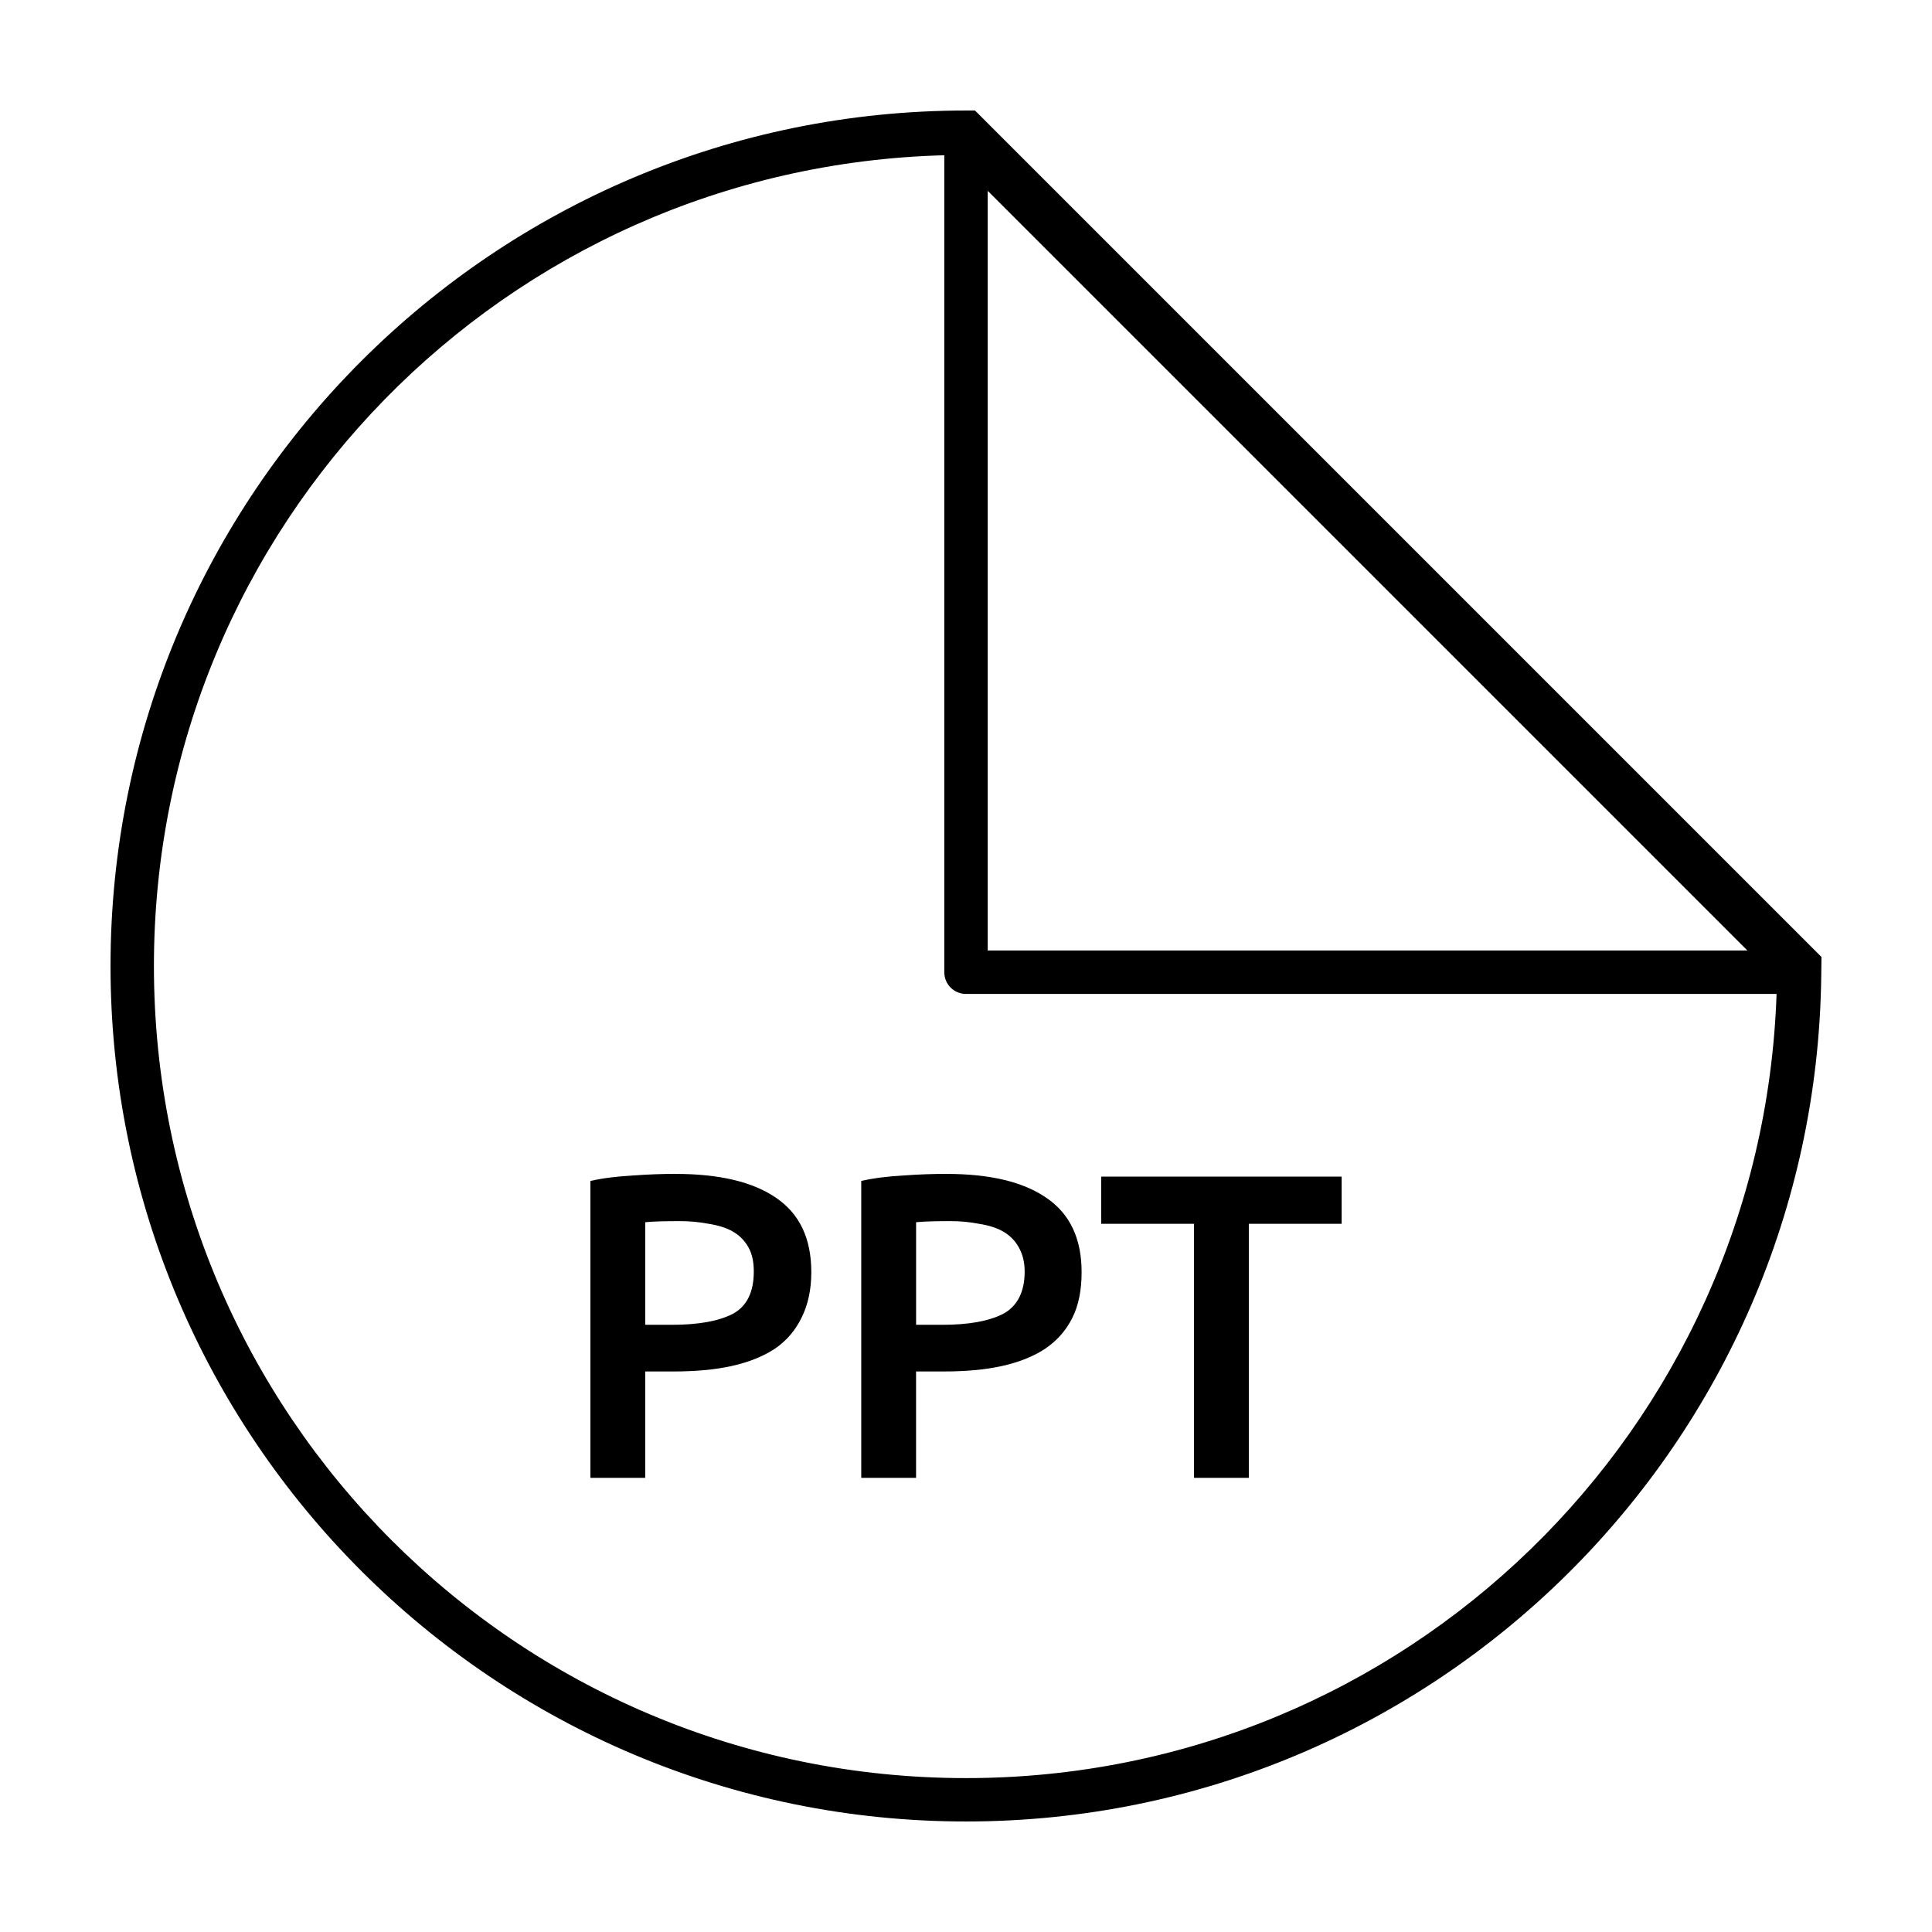
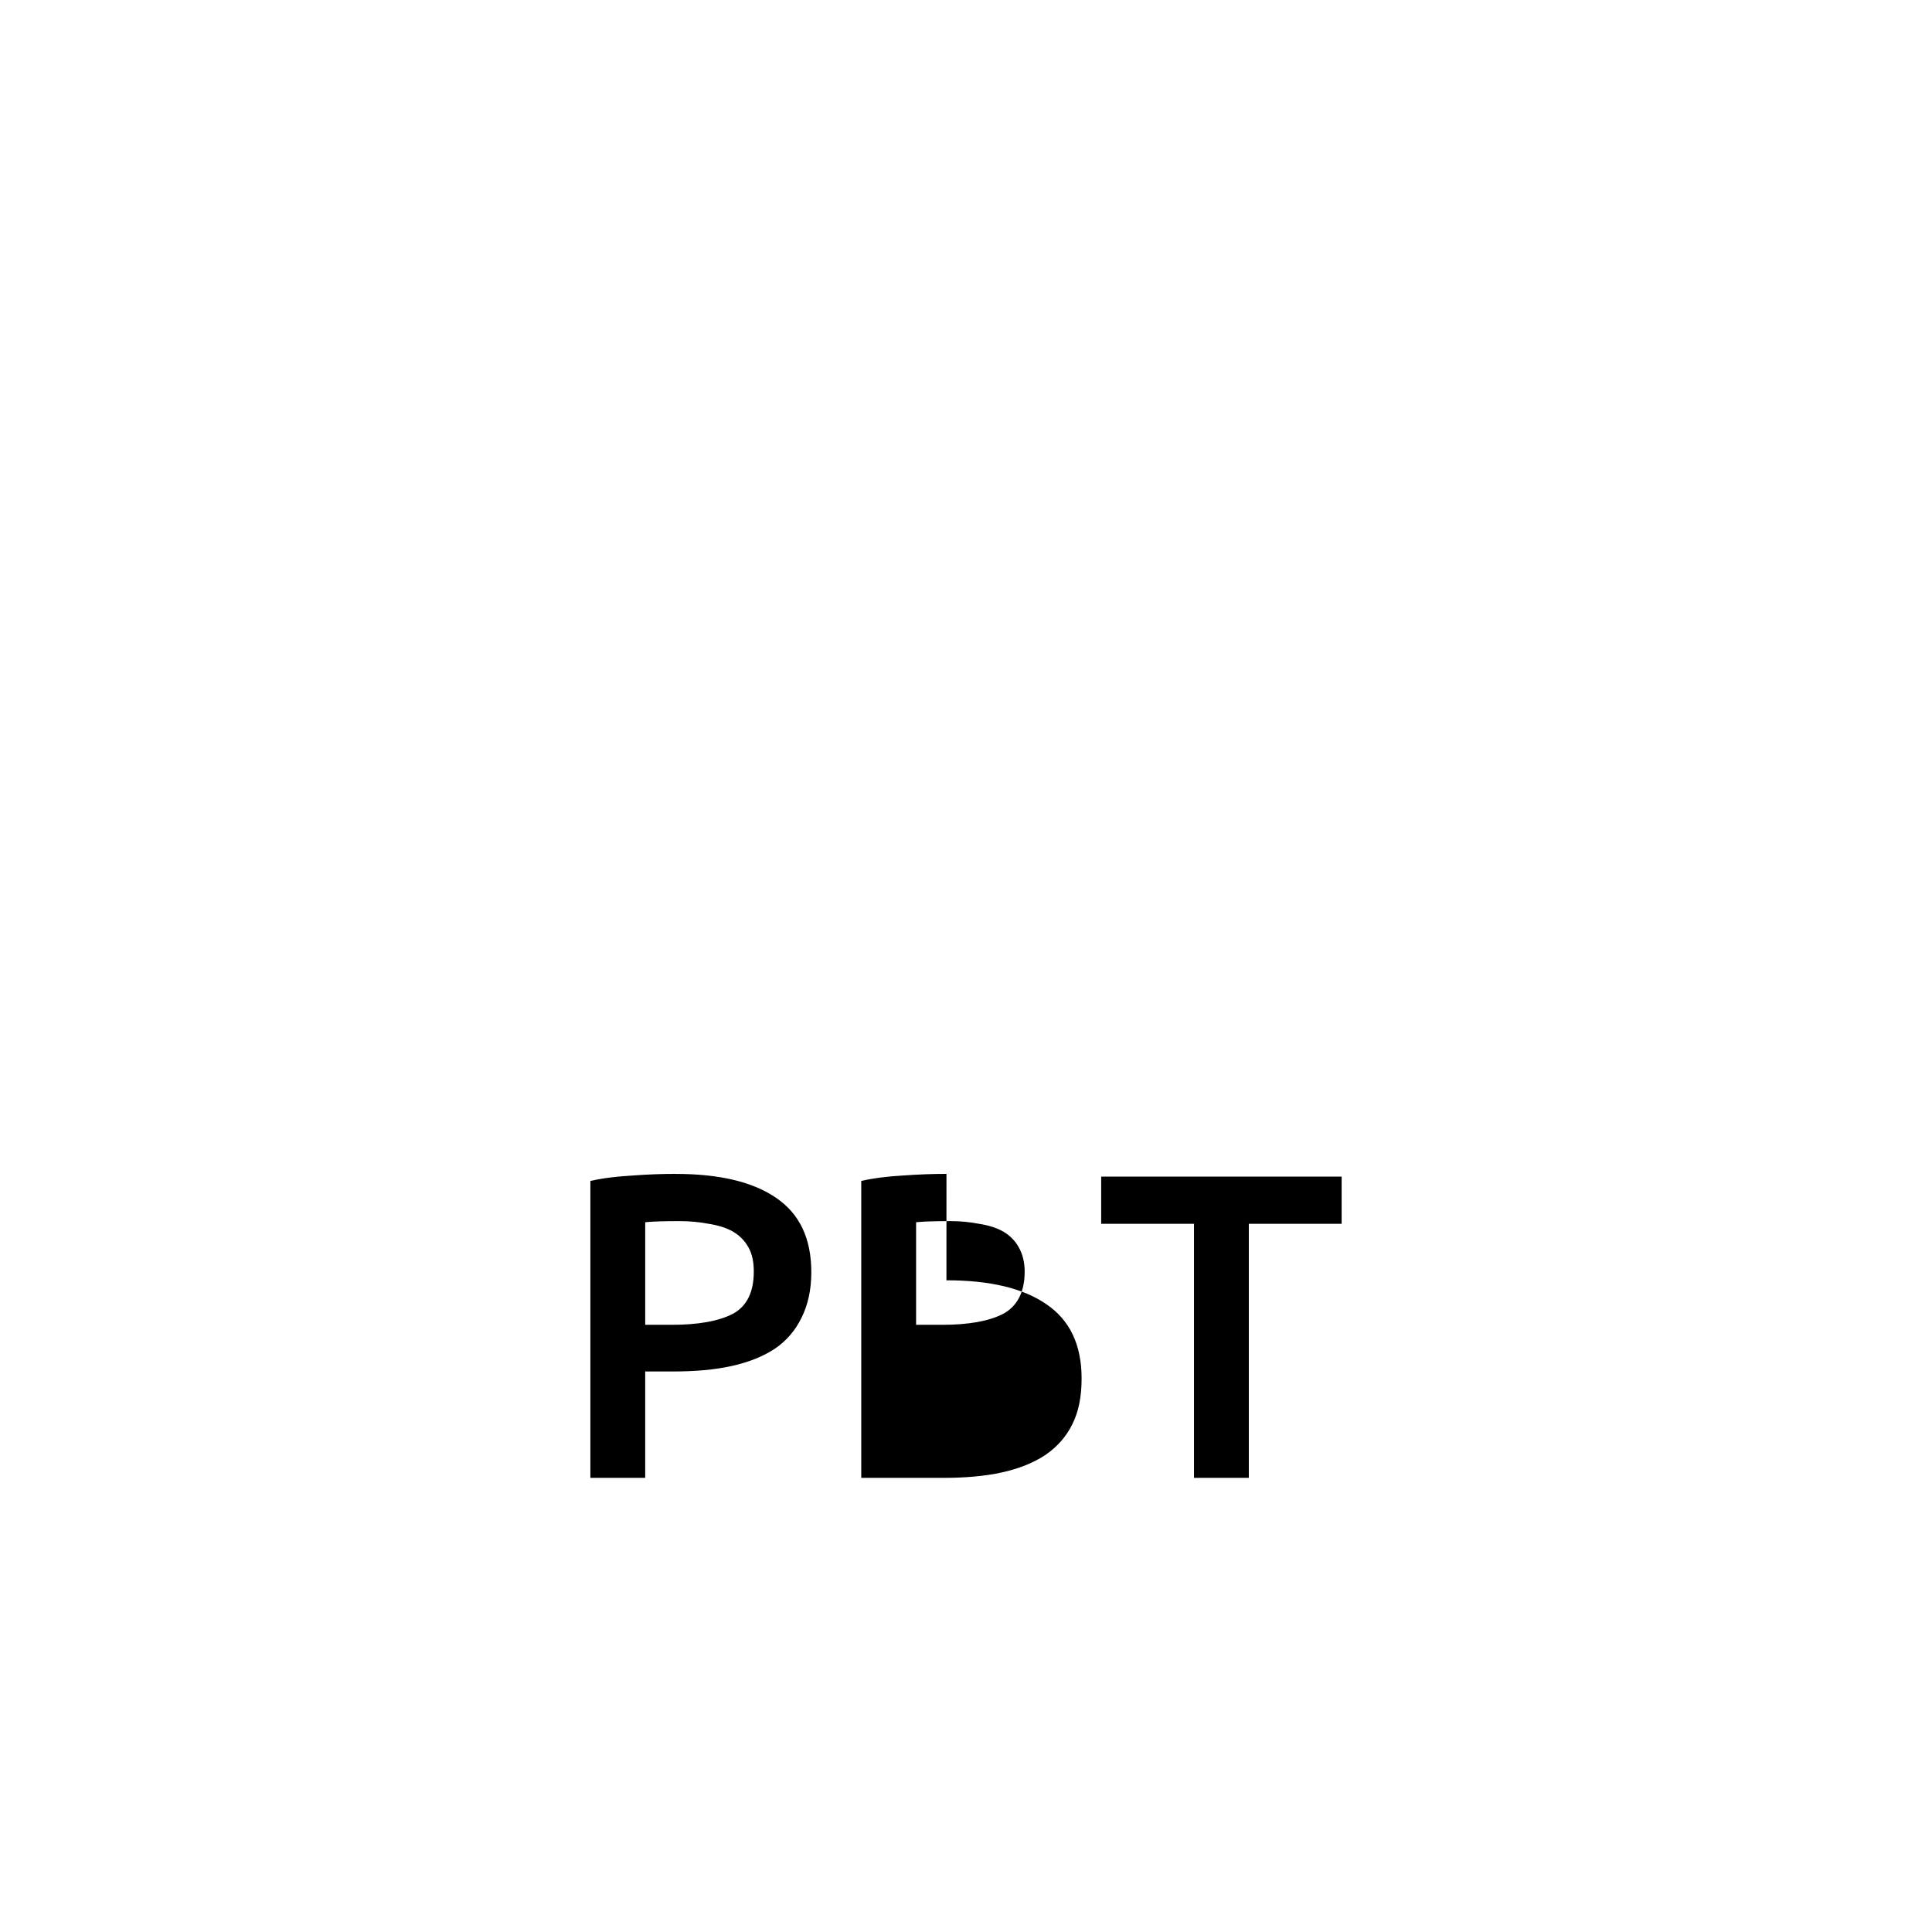
<svg xmlns="http://www.w3.org/2000/svg" fill="#000000" width="800px" height="800px" version="1.1" viewBox="144 144 512 512">
  <g>
-     <path d="m400 173.29c-125.14 0-226.71 101.57-226.71 226.71 0 125.14 101.57 226.71 226.71 226.71 124.31 0 225.23-100.23 226.65-224.22 0.02-1.645 0.051-3.152 0.062-4.875l-224.33-224.33zm-5.754 11.852v216.51c0 3.18 2.578 5.754 5.754 5.754h214.81c-3.93 115.46-98.391 207.81-214.81 207.81-118.92 0-215.21-96.285-215.21-215.21 0-116.98 93.227-211.79 209.45-214.86zm11.508 9.43 201.32 201.32h-201.32z" />
-     <path d="m323.04 455.09c-3.453 0-7.223 0.125-11.363 0.434-4.066 0.23-7.844 0.672-11.219 1.438v78.688h14.527v-28.195h7.336c5.832 0 11.008-0.441 15.535-1.438 4.527-0.996 8.363-2.531 11.508-4.602 3.144-2.148 5.438-4.898 7.051-8.199 1.688-3.375 2.59-7.402 2.59-12.082 0-8.977-3.137-15.488-9.352-19.707-6.137-4.219-15.027-6.328-26.613-6.328zm71.785 0c-3.453 0-7.367 0.125-11.508 0.434-4.066 0.23-7.699 0.672-11.078 1.438v78.688h14.527v-28.195h7.191c5.832 0 11.008-0.441 15.535-1.438 4.527-0.996 8.363-2.531 11.508-4.602 3.144-2.148 5.582-4.898 7.191-8.199 1.688-3.375 2.445-7.402 2.445-12.082 0-8.977-3.137-15.488-9.352-19.707-6.137-4.219-14.883-6.328-26.469-6.328zm41 0.719v12.516h24.598v67.324h14.527v-67.324h24.598v-12.516h-63.727zm-111.77 11.797c2.762 0 5.391 0.258 7.769 0.719 2.453 0.383 4.566 1.016 6.328 2.016 1.766 0.996 3.176 2.406 4.172 4.172 0.996 1.766 1.438 3.863 1.438 6.473 0 5.449-1.852 9.227-5.609 11.223-3.758 1.918-9.129 2.879-16.113 2.879h-7.051v-27.188c2.379-0.23 5.379-0.289 9.062-0.289zm71.785 0c2.762 0 5.246 0.258 7.625 0.719 2.453 0.383 4.566 1.016 6.328 2.016 1.766 0.996 3.176 2.406 4.172 4.172 0.996 1.766 1.582 3.863 1.582 6.473 0 5.449-1.996 9.227-5.754 11.223-3.758 1.918-9.129 2.879-16.113 2.879h-6.906v-27.188c2.379-0.23 5.379-0.289 9.062-0.289z" />
+     <path d="m323.04 455.09c-3.453 0-7.223 0.125-11.363 0.434-4.066 0.23-7.844 0.672-11.219 1.438v78.688h14.527v-28.195h7.336c5.832 0 11.008-0.441 15.535-1.438 4.527-0.996 8.363-2.531 11.508-4.602 3.144-2.148 5.438-4.898 7.051-8.199 1.688-3.375 2.59-7.402 2.59-12.082 0-8.977-3.137-15.488-9.352-19.707-6.137-4.219-15.027-6.328-26.613-6.328zm71.785 0c-3.453 0-7.367 0.125-11.508 0.434-4.066 0.23-7.699 0.672-11.078 1.438v78.688h14.527h7.191c5.832 0 11.008-0.441 15.535-1.438 4.527-0.996 8.363-2.531 11.508-4.602 3.144-2.148 5.582-4.898 7.191-8.199 1.688-3.375 2.445-7.402 2.445-12.082 0-8.977-3.137-15.488-9.352-19.707-6.137-4.219-14.883-6.328-26.469-6.328zm41 0.719v12.516h24.598v67.324h14.527v-67.324h24.598v-12.516h-63.727zm-111.77 11.797c2.762 0 5.391 0.258 7.769 0.719 2.453 0.383 4.566 1.016 6.328 2.016 1.766 0.996 3.176 2.406 4.172 4.172 0.996 1.766 1.438 3.863 1.438 6.473 0 5.449-1.852 9.227-5.609 11.223-3.758 1.918-9.129 2.879-16.113 2.879h-7.051v-27.188c2.379-0.23 5.379-0.289 9.062-0.289zm71.785 0c2.762 0 5.246 0.258 7.625 0.719 2.453 0.383 4.566 1.016 6.328 2.016 1.766 0.996 3.176 2.406 4.172 4.172 0.996 1.766 1.582 3.863 1.582 6.473 0 5.449-1.996 9.227-5.754 11.223-3.758 1.918-9.129 2.879-16.113 2.879h-6.906v-27.188c2.379-0.23 5.379-0.289 9.062-0.289z" />
  </g>
</svg>